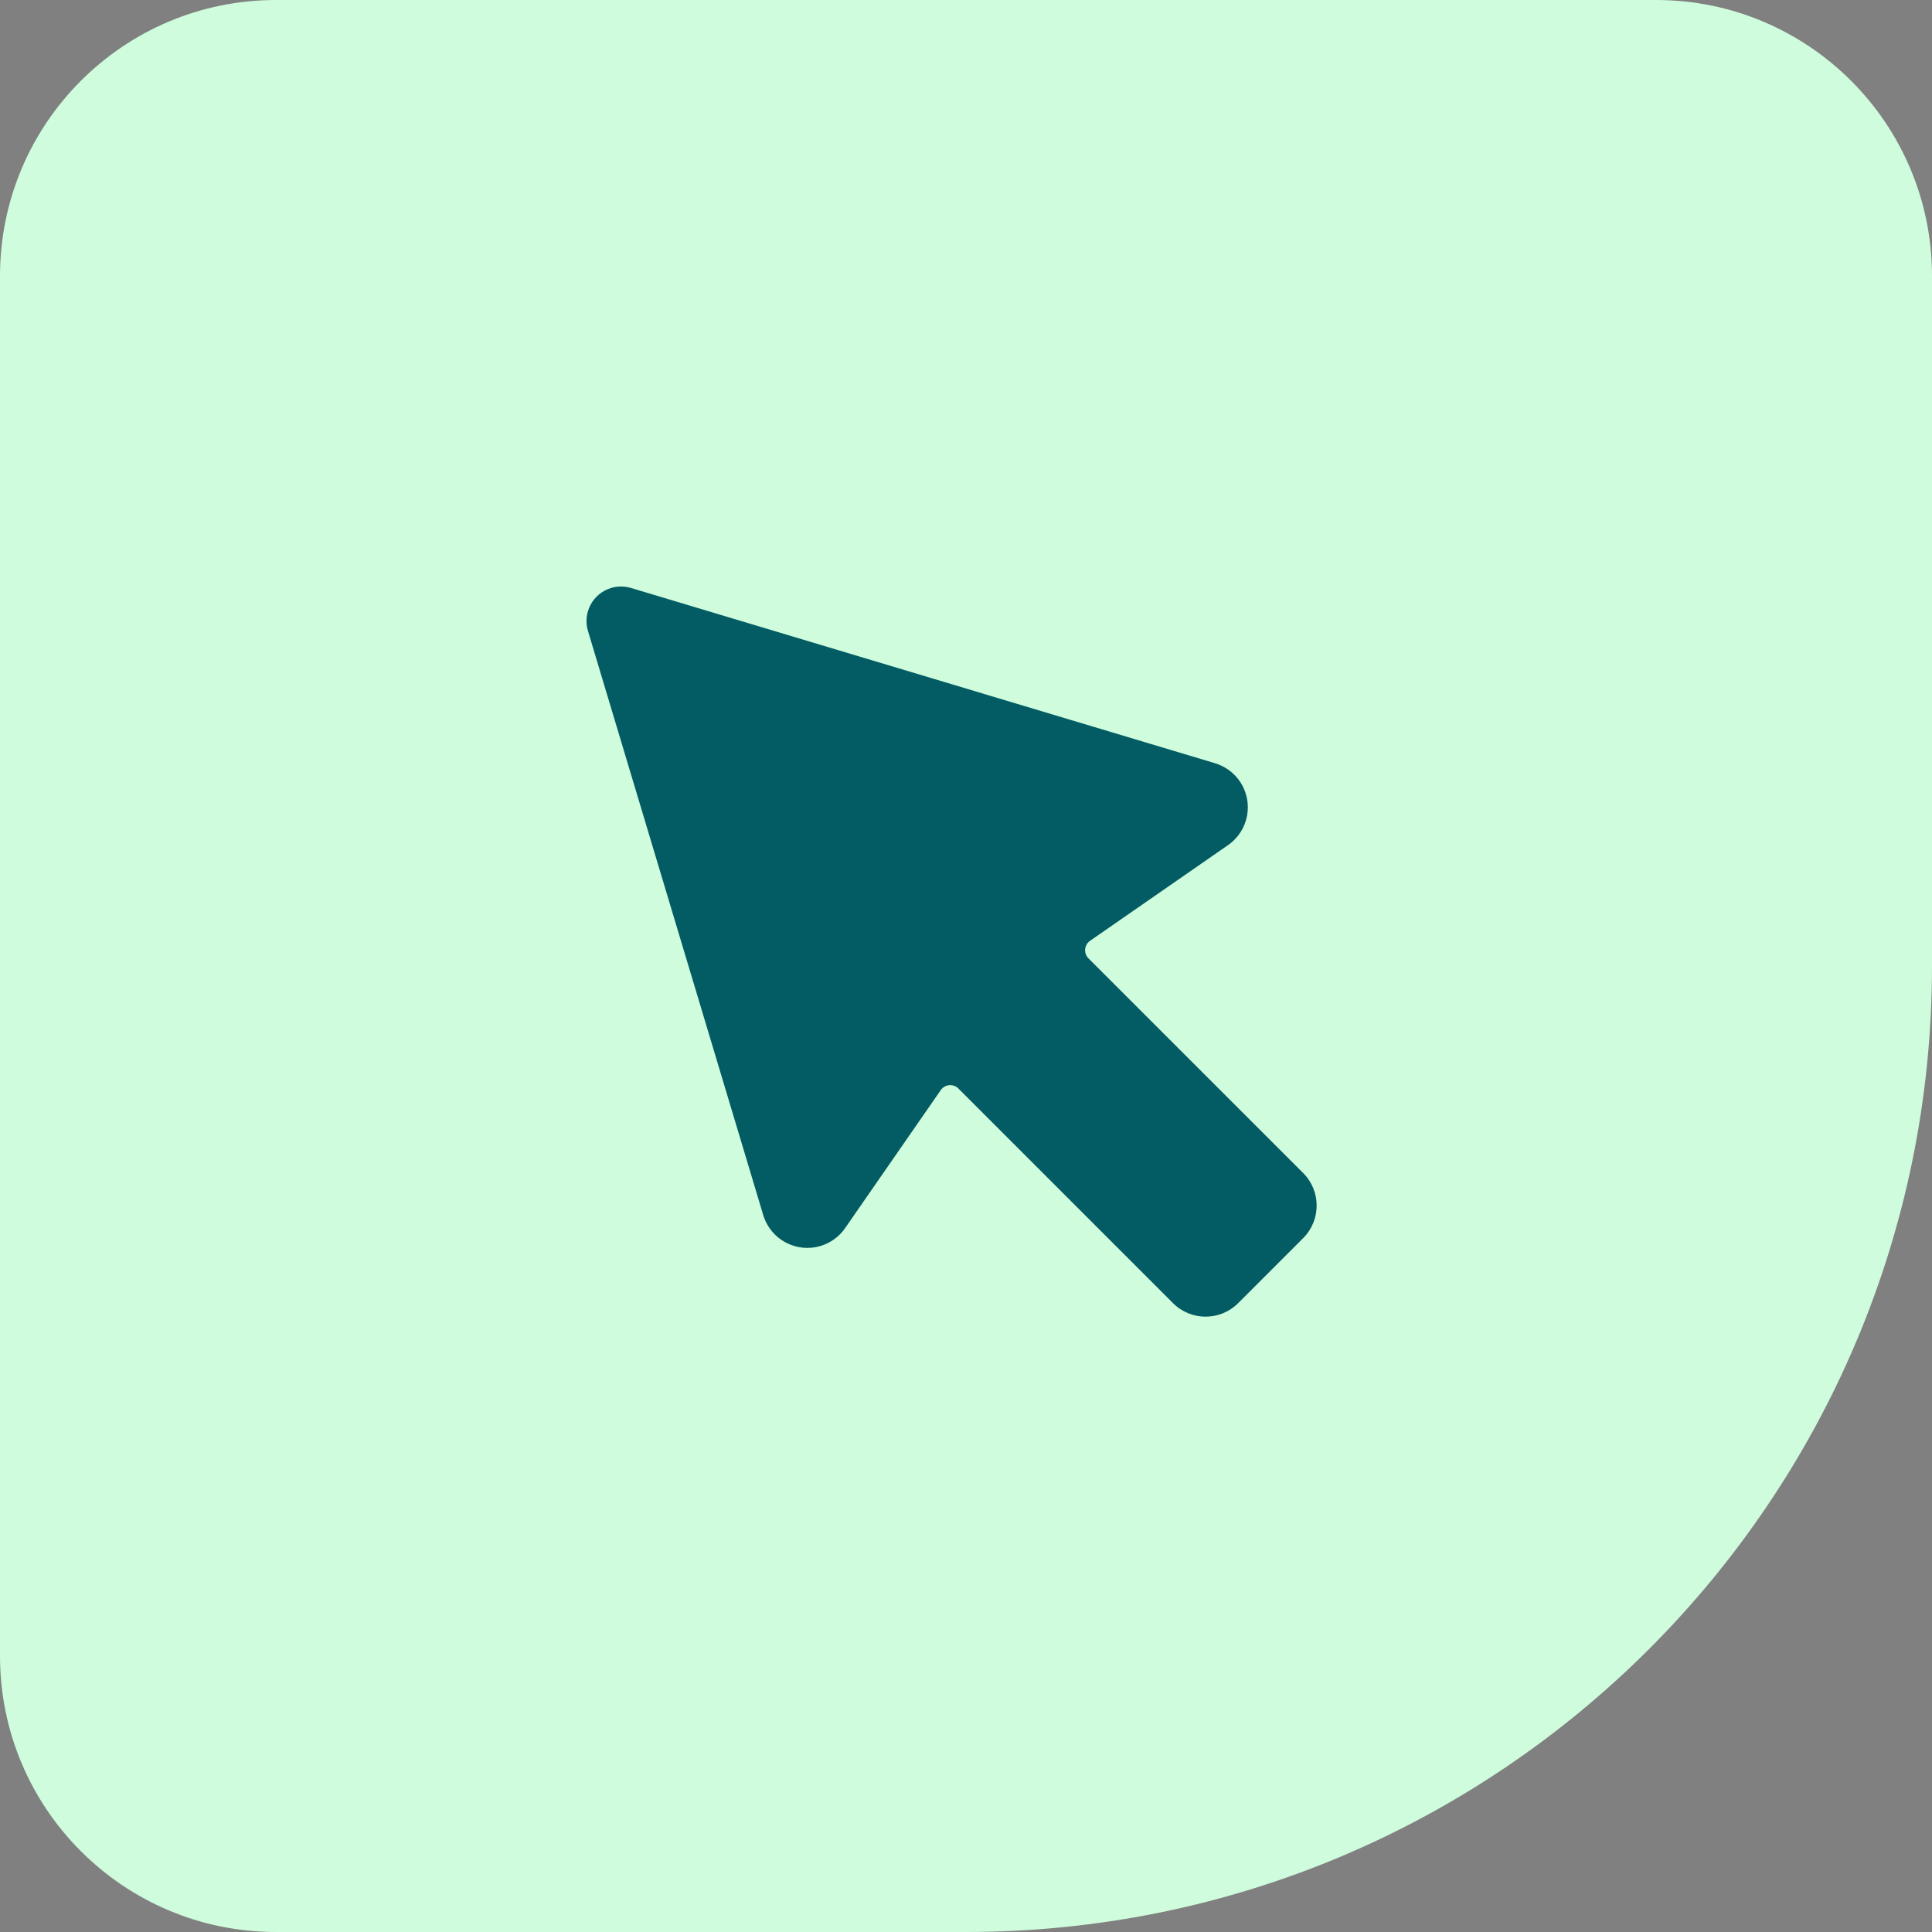
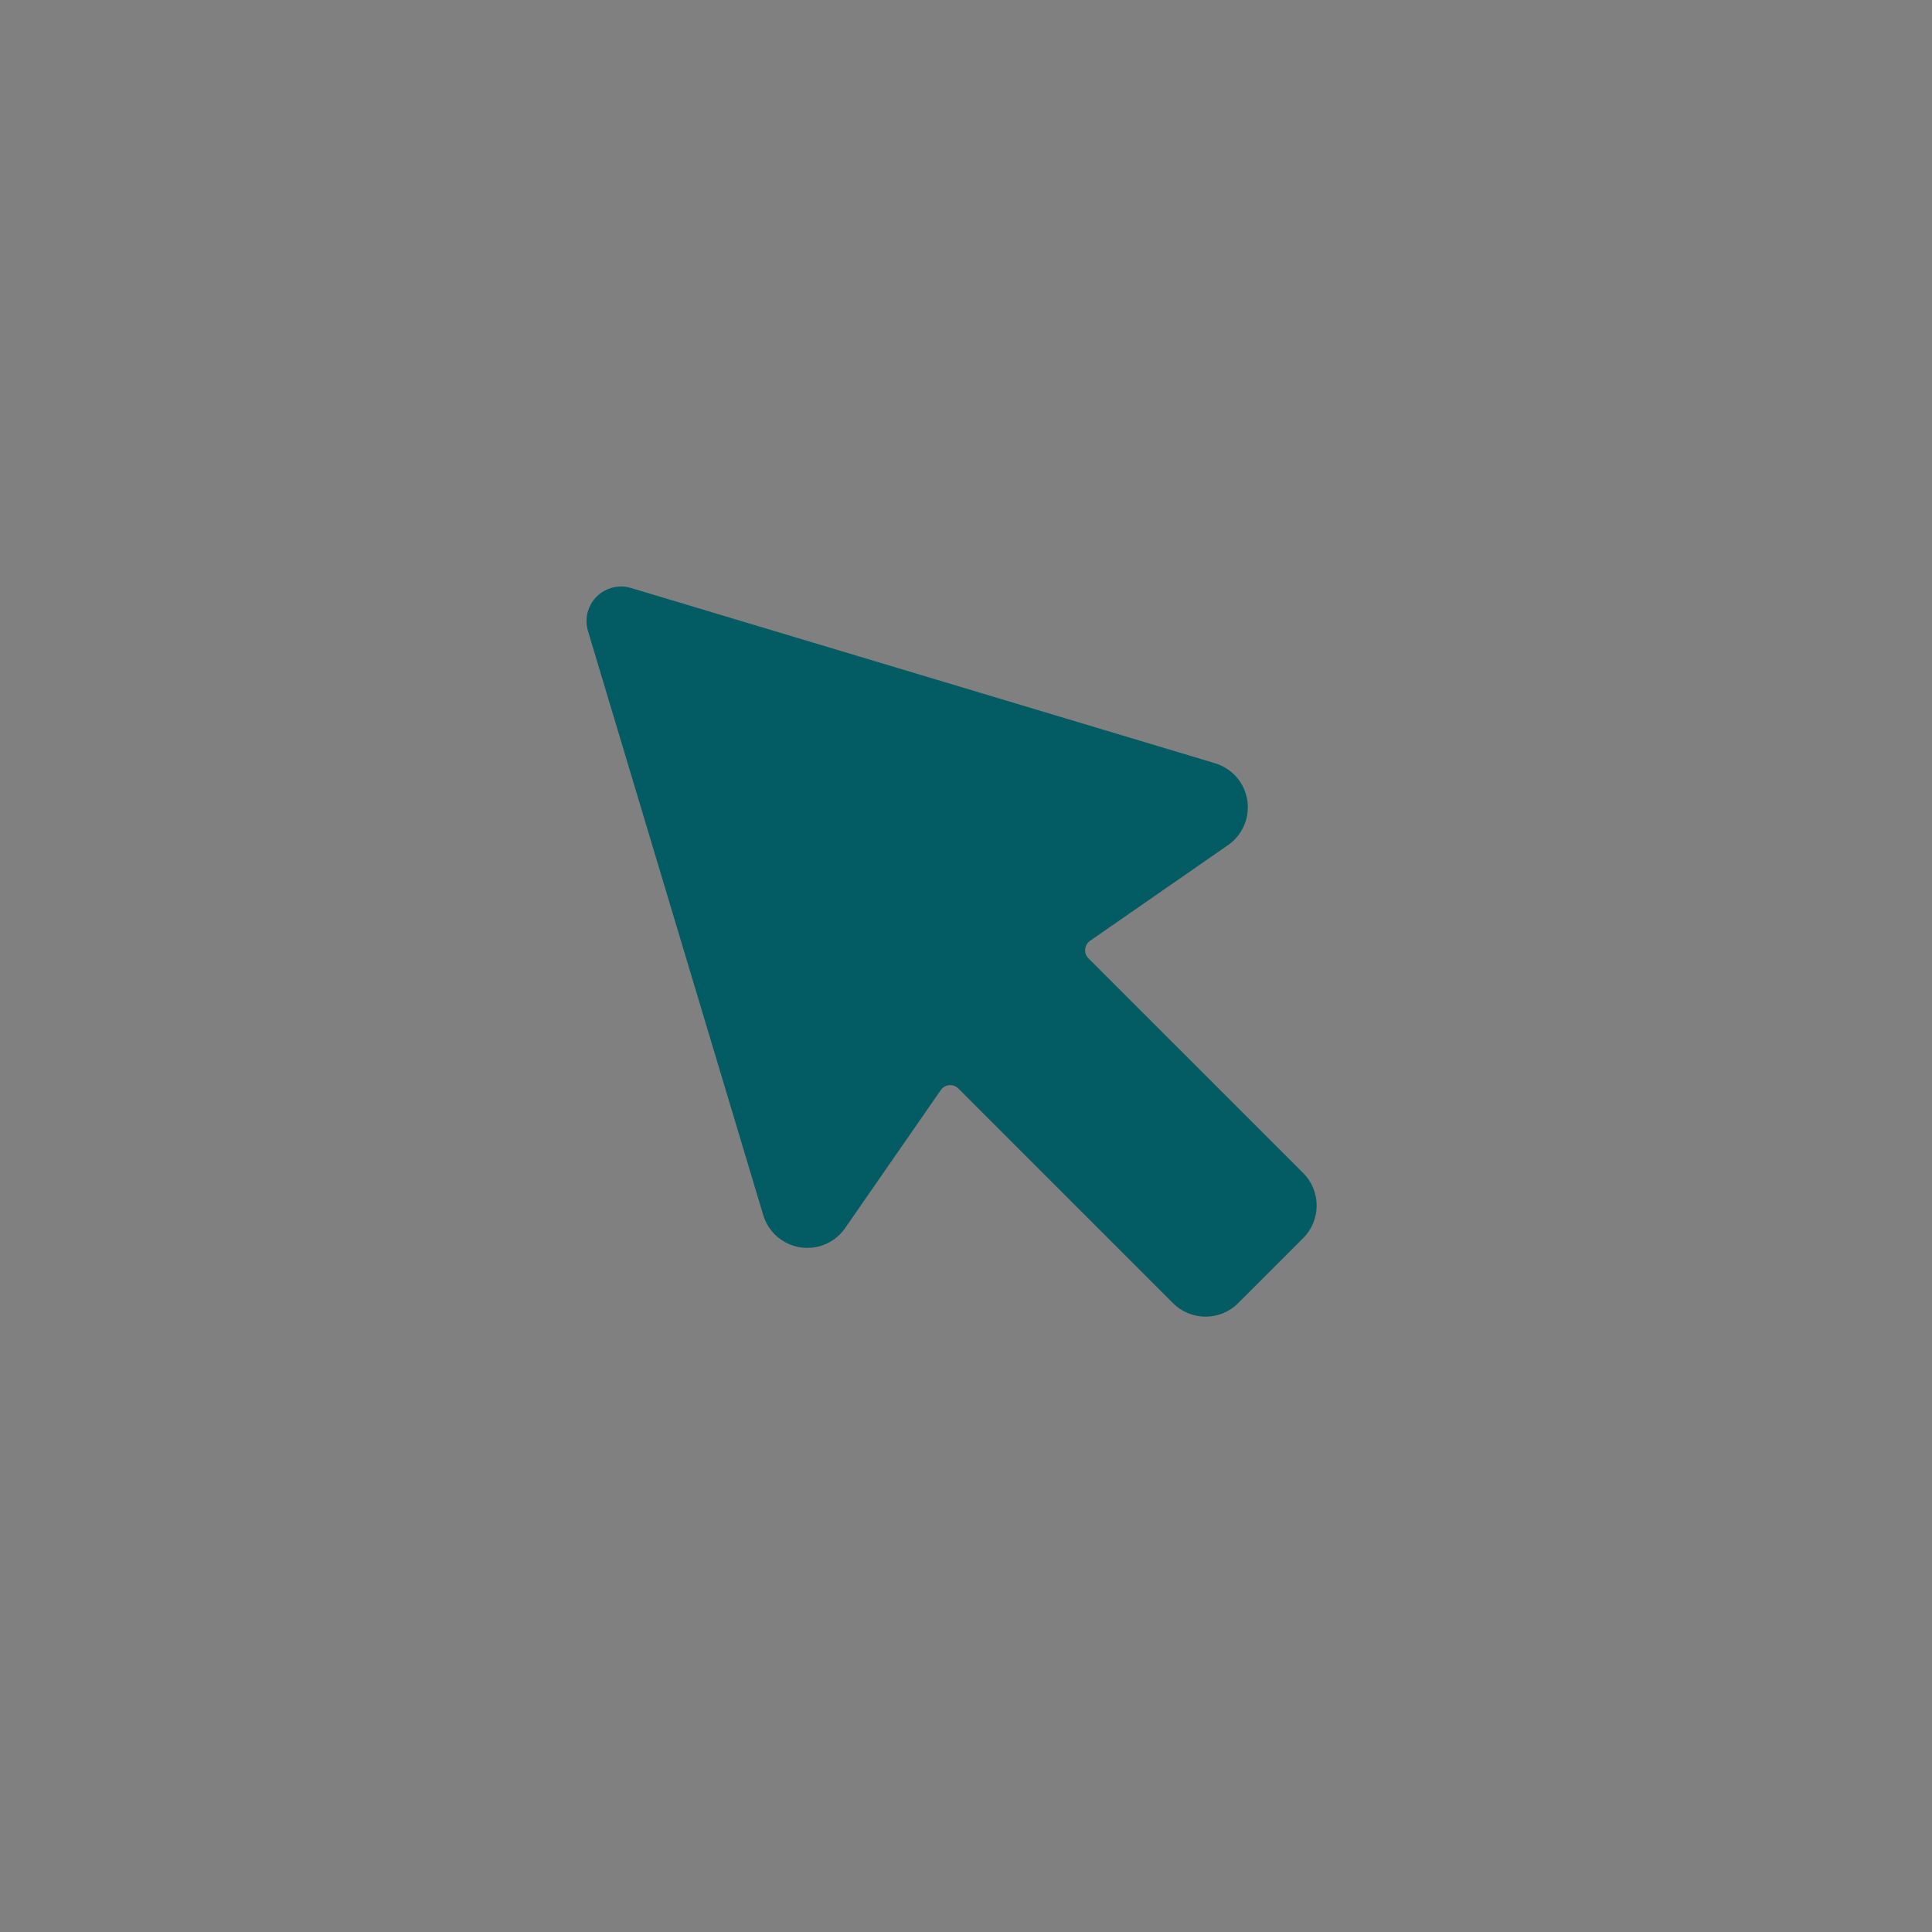
<svg xmlns="http://www.w3.org/2000/svg" width="56" height="56" viewBox="0 0 56 56" fill="none">
  <rect x="0" y="0" width="56" height="56" fill="#808080" stroke="none" />
-   <path d="M0 8C0 3.582 3.582 0 8 0H48C52.418 0 56 3.582 56 8V28C56 43.464 43.464 56 28 56H8C3.582 56 0 52.418 0 48V8Z" fill="#CEFCDC" />
  <path d="M37.774 34.002L31.55 27.779C31.419 27.65 31.419 27.44 31.547 27.31C31.562 27.295 31.578 27.282 31.595 27.27L35.595 24.496C36.201 24.076 36.351 23.246 35.931 22.64C35.759 22.392 35.507 22.21 35.218 22.123L18.287 17.042C17.757 16.884 17.199 17.186 17.042 17.716C16.986 17.903 16.986 18.102 17.042 18.287L22.123 35.22C22.335 35.926 23.078 36.326 23.783 36.115C24.073 36.028 24.325 35.846 24.497 35.596L27.269 31.596C27.374 31.444 27.581 31.407 27.733 31.512C27.749 31.523 27.765 31.536 27.778 31.55L34.002 37.774C34.522 38.294 35.367 38.294 35.887 37.774L37.774 35.887C38.294 35.366 38.294 34.523 37.774 34.002Z" fill="#035B63" />
</svg>